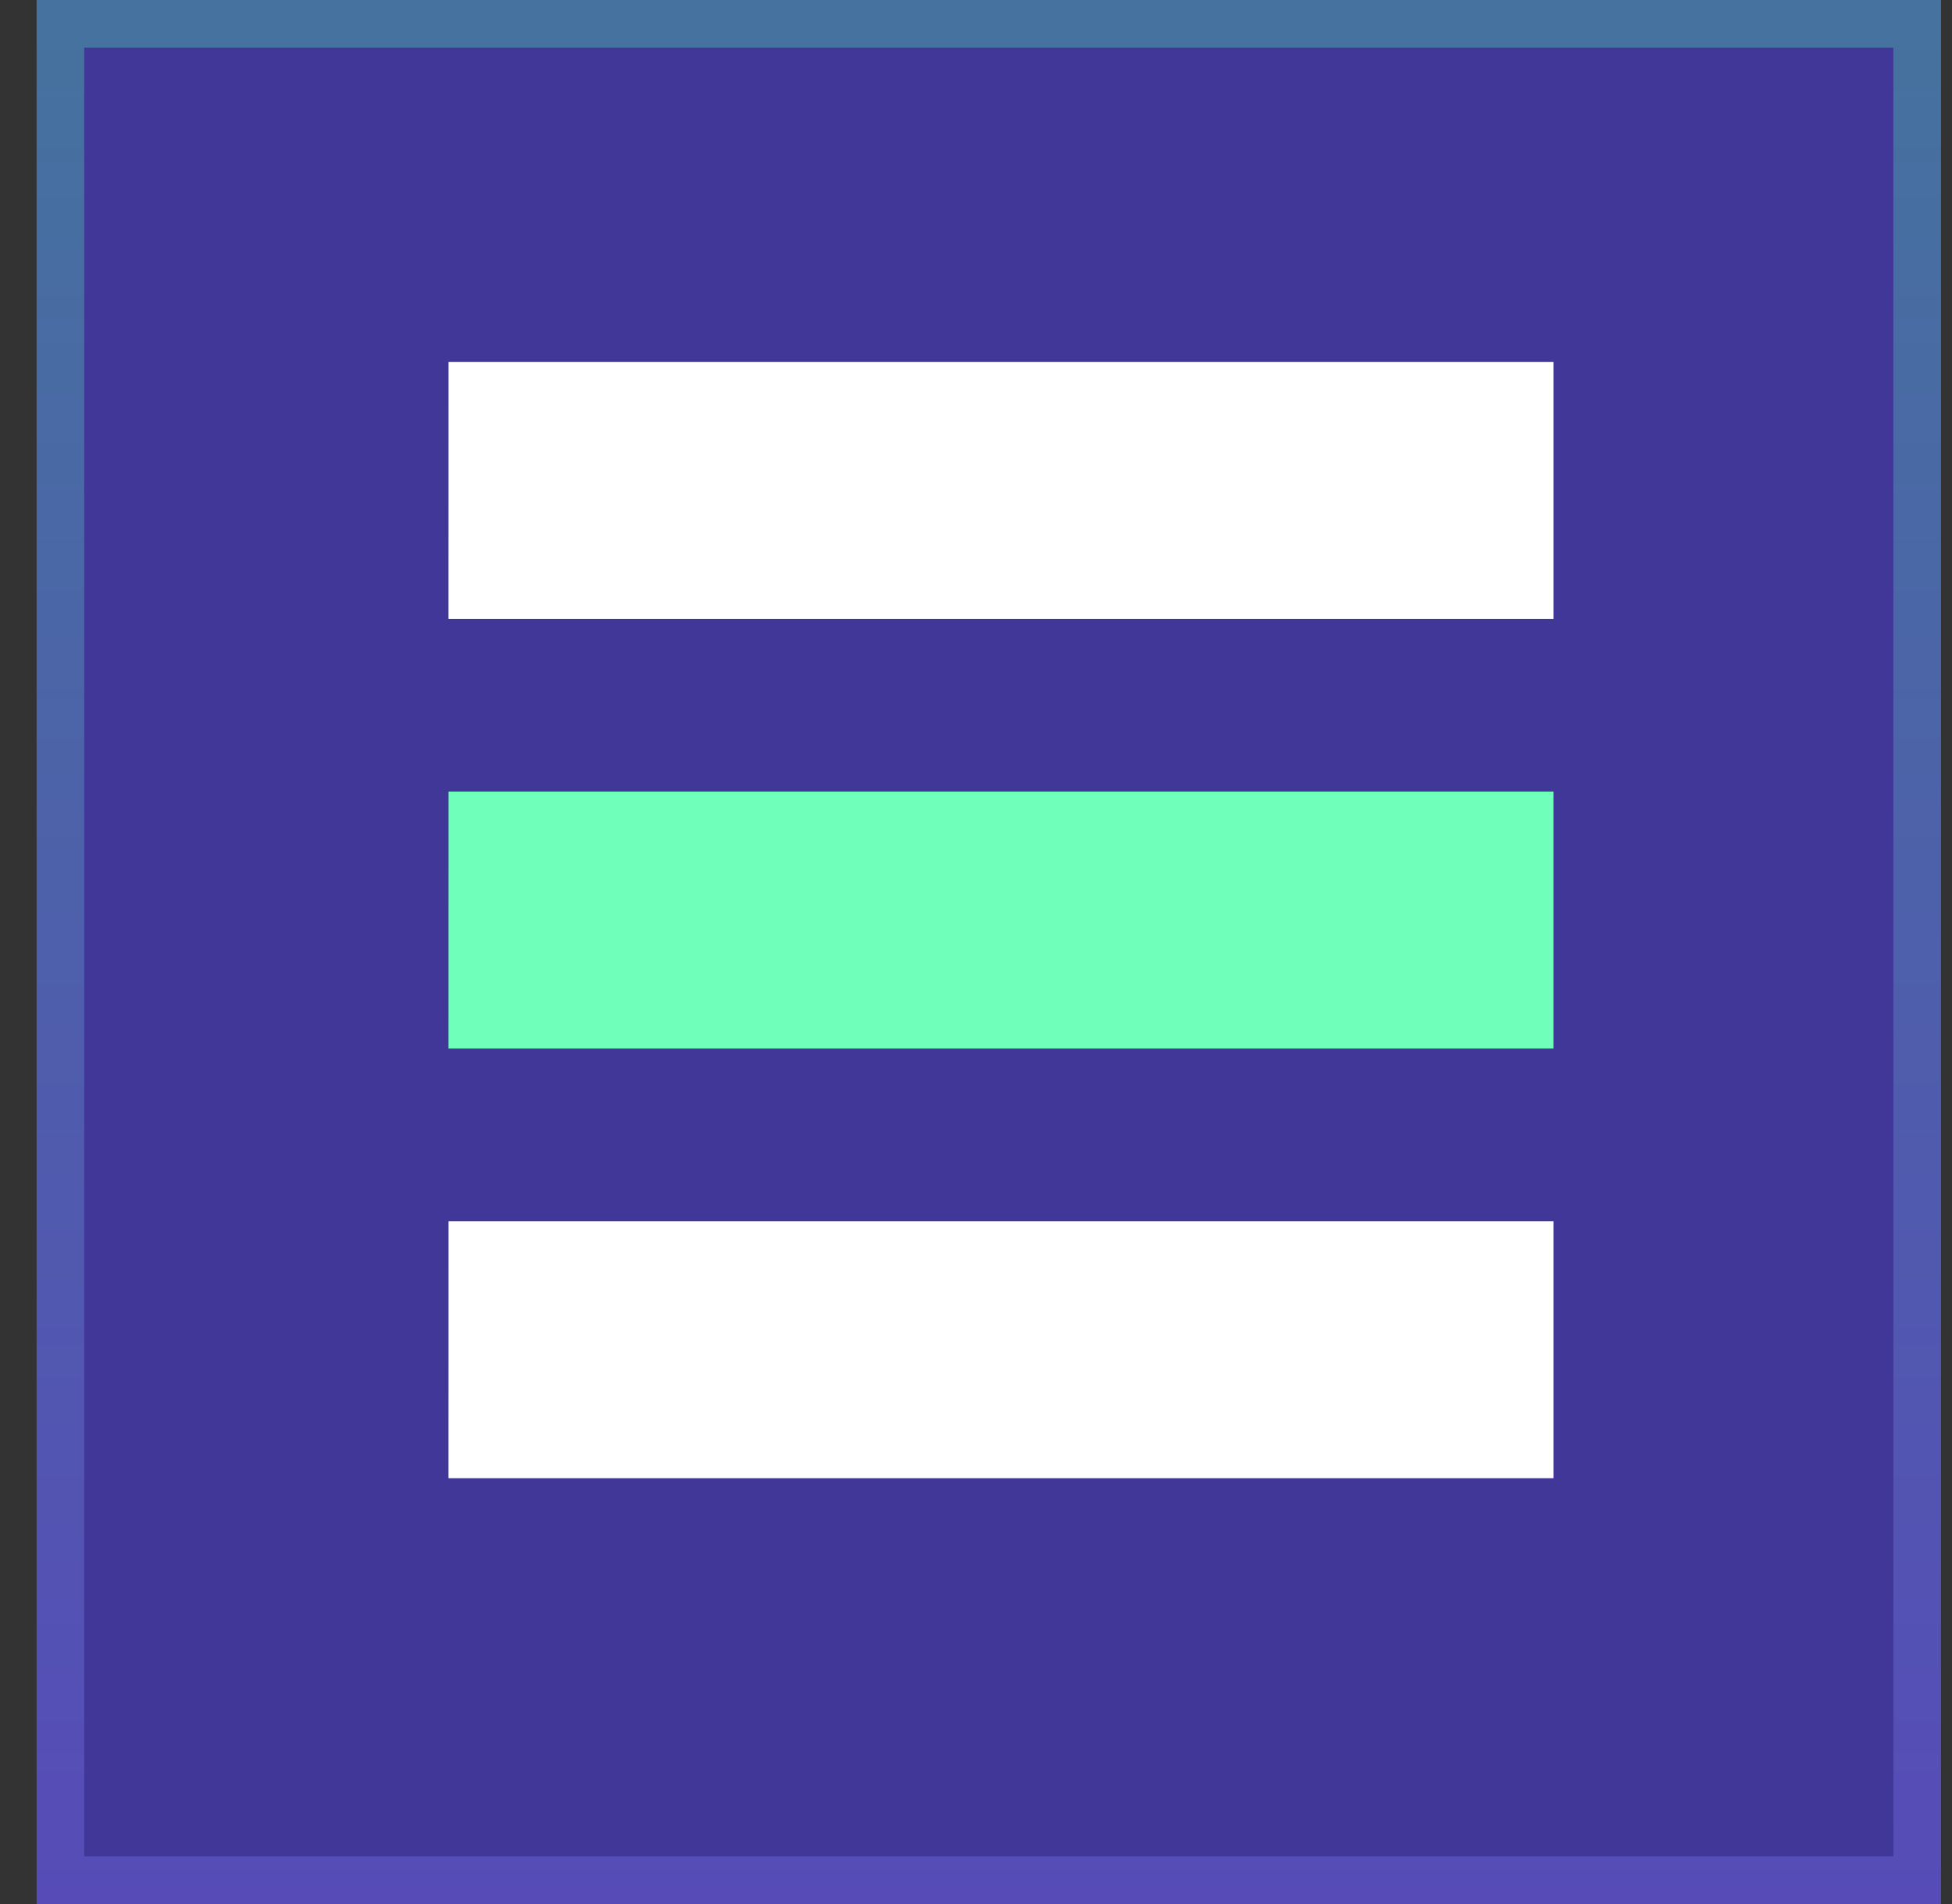
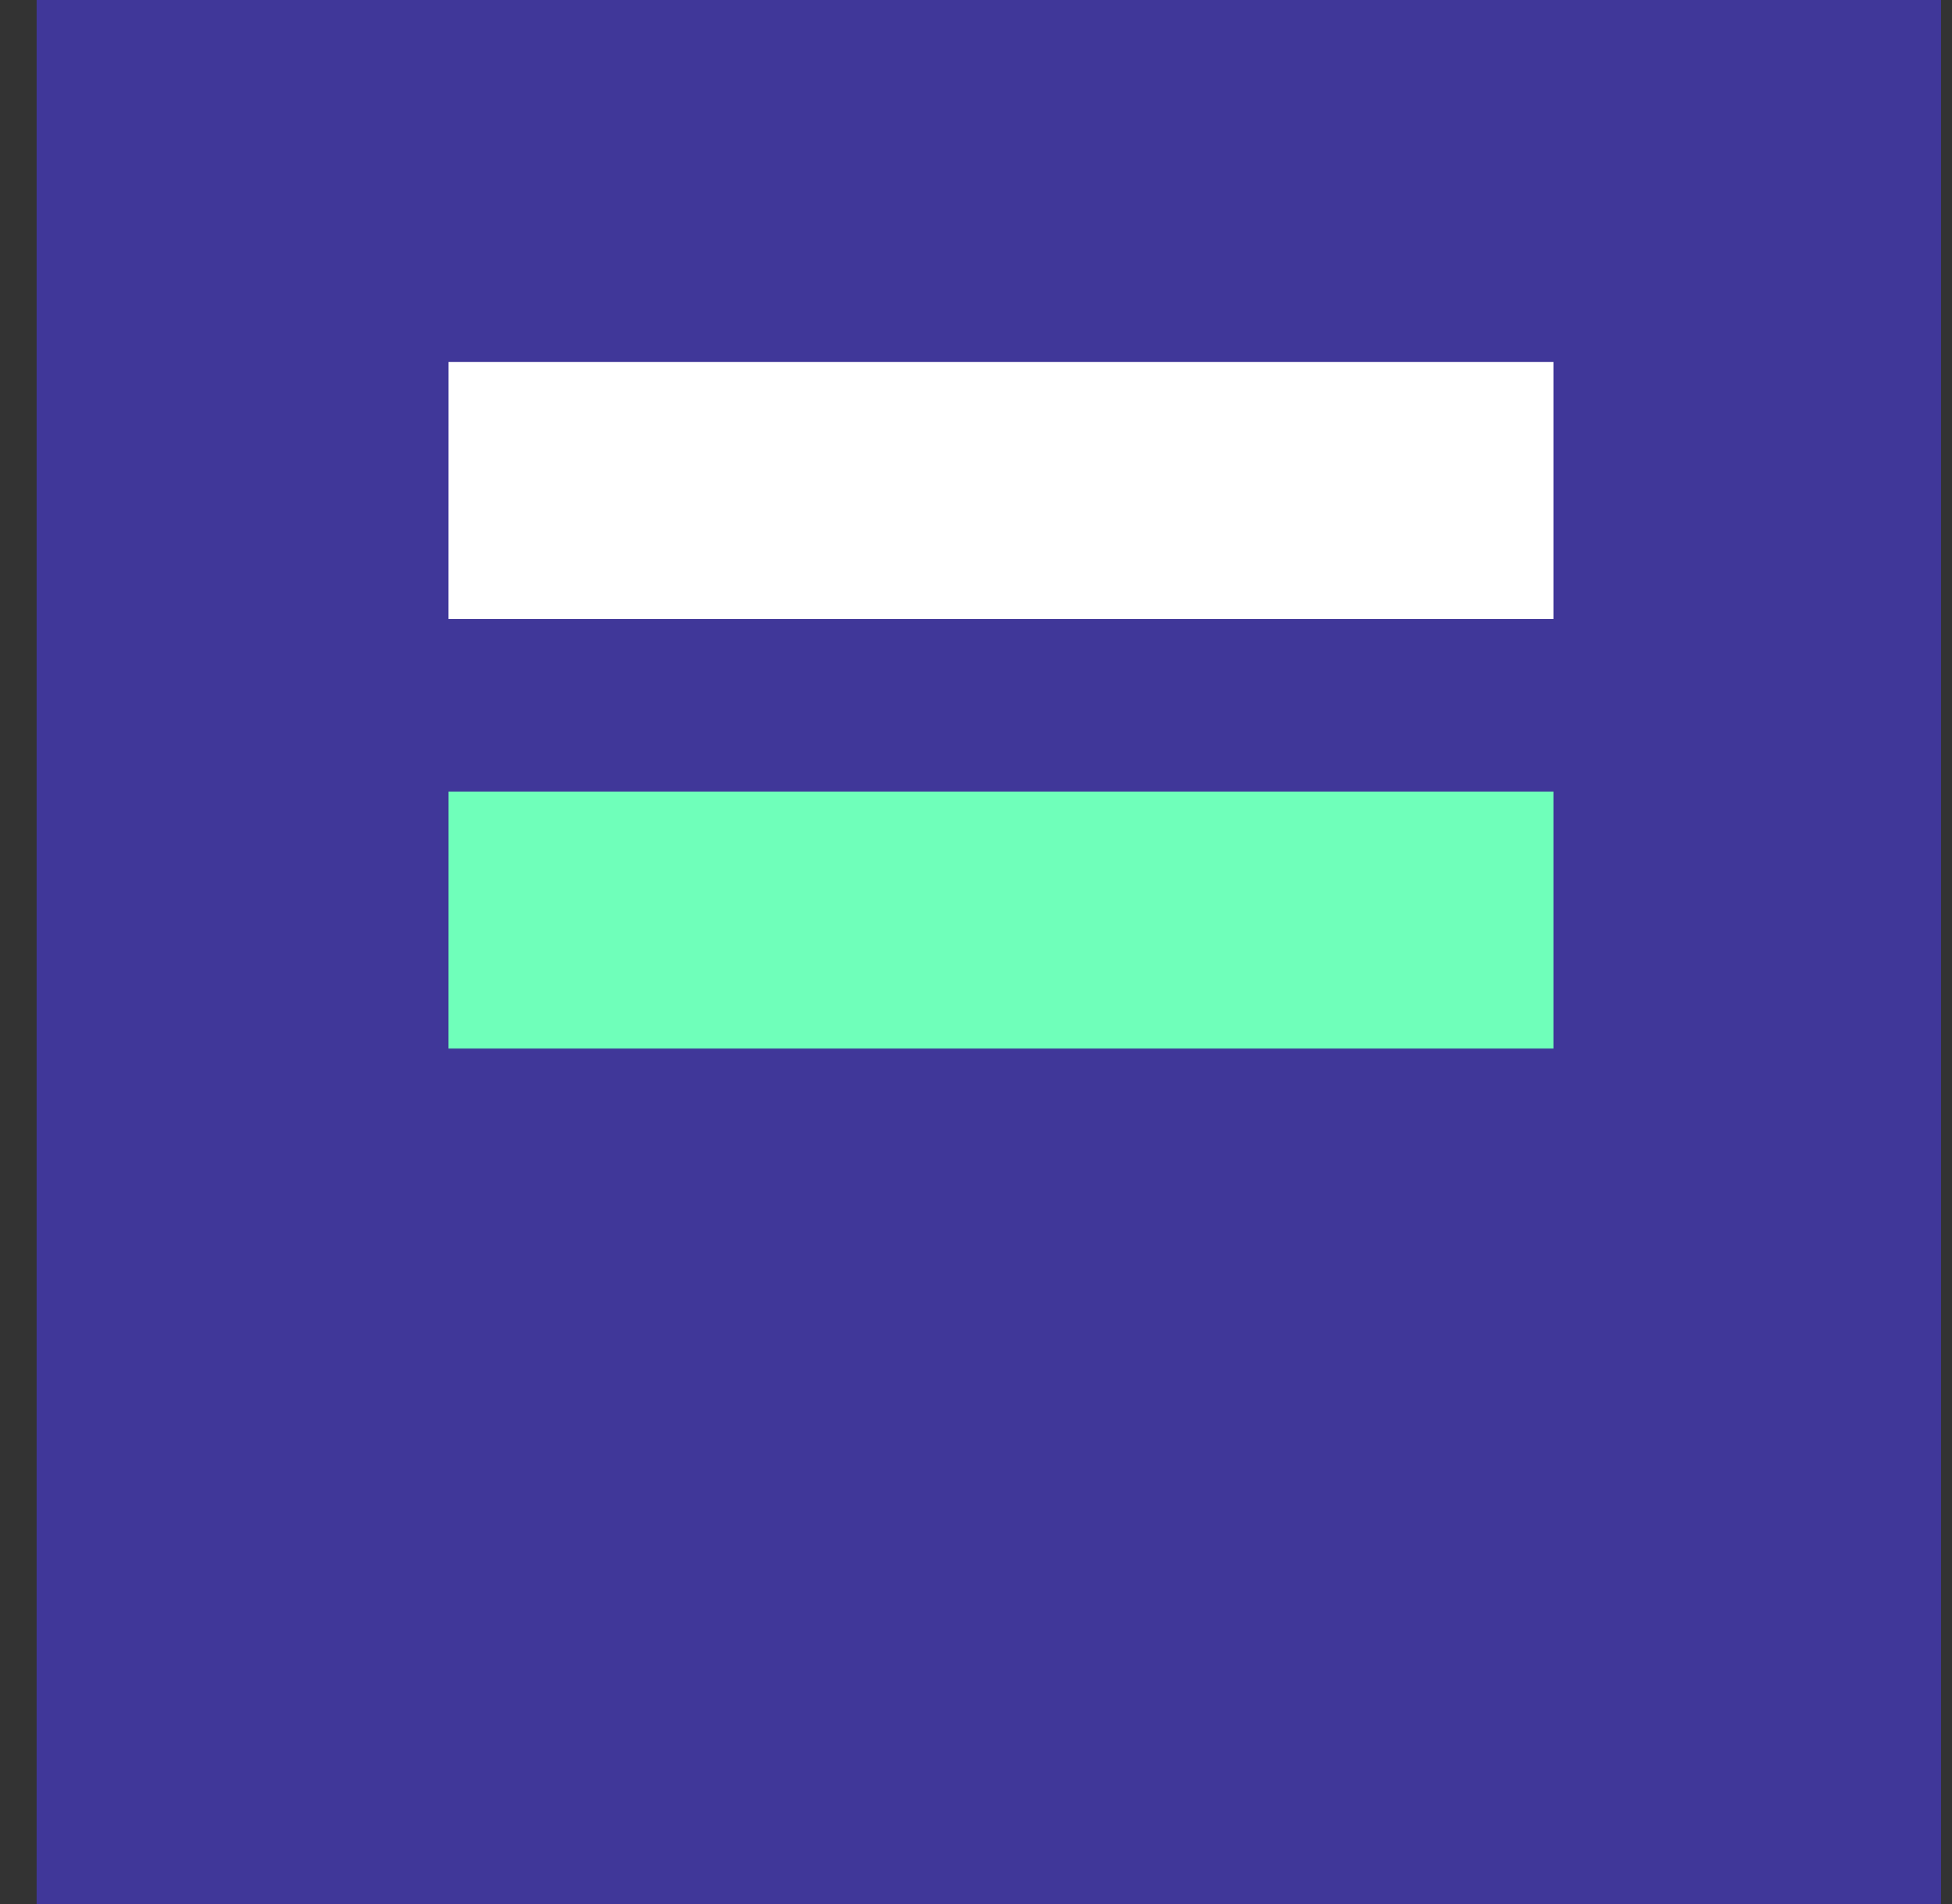
<svg xmlns="http://www.w3.org/2000/svg" width="41" height="40" viewBox="0 0 41 40" fill="none">
  <rect x="0" y="0" width="41" height="40" fill="#333333" stroke="none" />
  <g clip-path="url(#clip0_19804_58382)">
    <path d="M40.769 40V0L0.769 0V40H40.769Z" fill="#4E3CFF" fill-opacity="0.5" />
    <path d="M9.42 22.029H32.629L32.629 16.63H9.421L9.42 22.029Z" fill="#6FFFBA" />
    <path d="M9.42 13.004H32.629L32.629 7.605H9.421L9.42 13.004Z" fill="white" />
-     <path d="M9.42 31.054H32.629L32.629 25.655H9.421L9.42 31.054Z" fill="white" />
  </g>
-   <rect x="1.269" y="0.5" width="39" height="39" stroke="url(#paint0_linear_19804_58382)" stroke-opacity="0.3" />
  <defs>
    <linearGradient id="paint0_linear_19804_58382" x1="20.769" y1="0" x2="20.769" y2="40" gradientUnits="userSpaceOnUse">
      <stop stop-color="#50FFAB" />
      <stop offset="1" stop-color="#8B7EFF" />
    </linearGradient>
    <clipPath id="clip0_19804_58382">
      <rect x="0.769" width="40" height="40" fill="white" />
    </clipPath>
  </defs>
</svg>